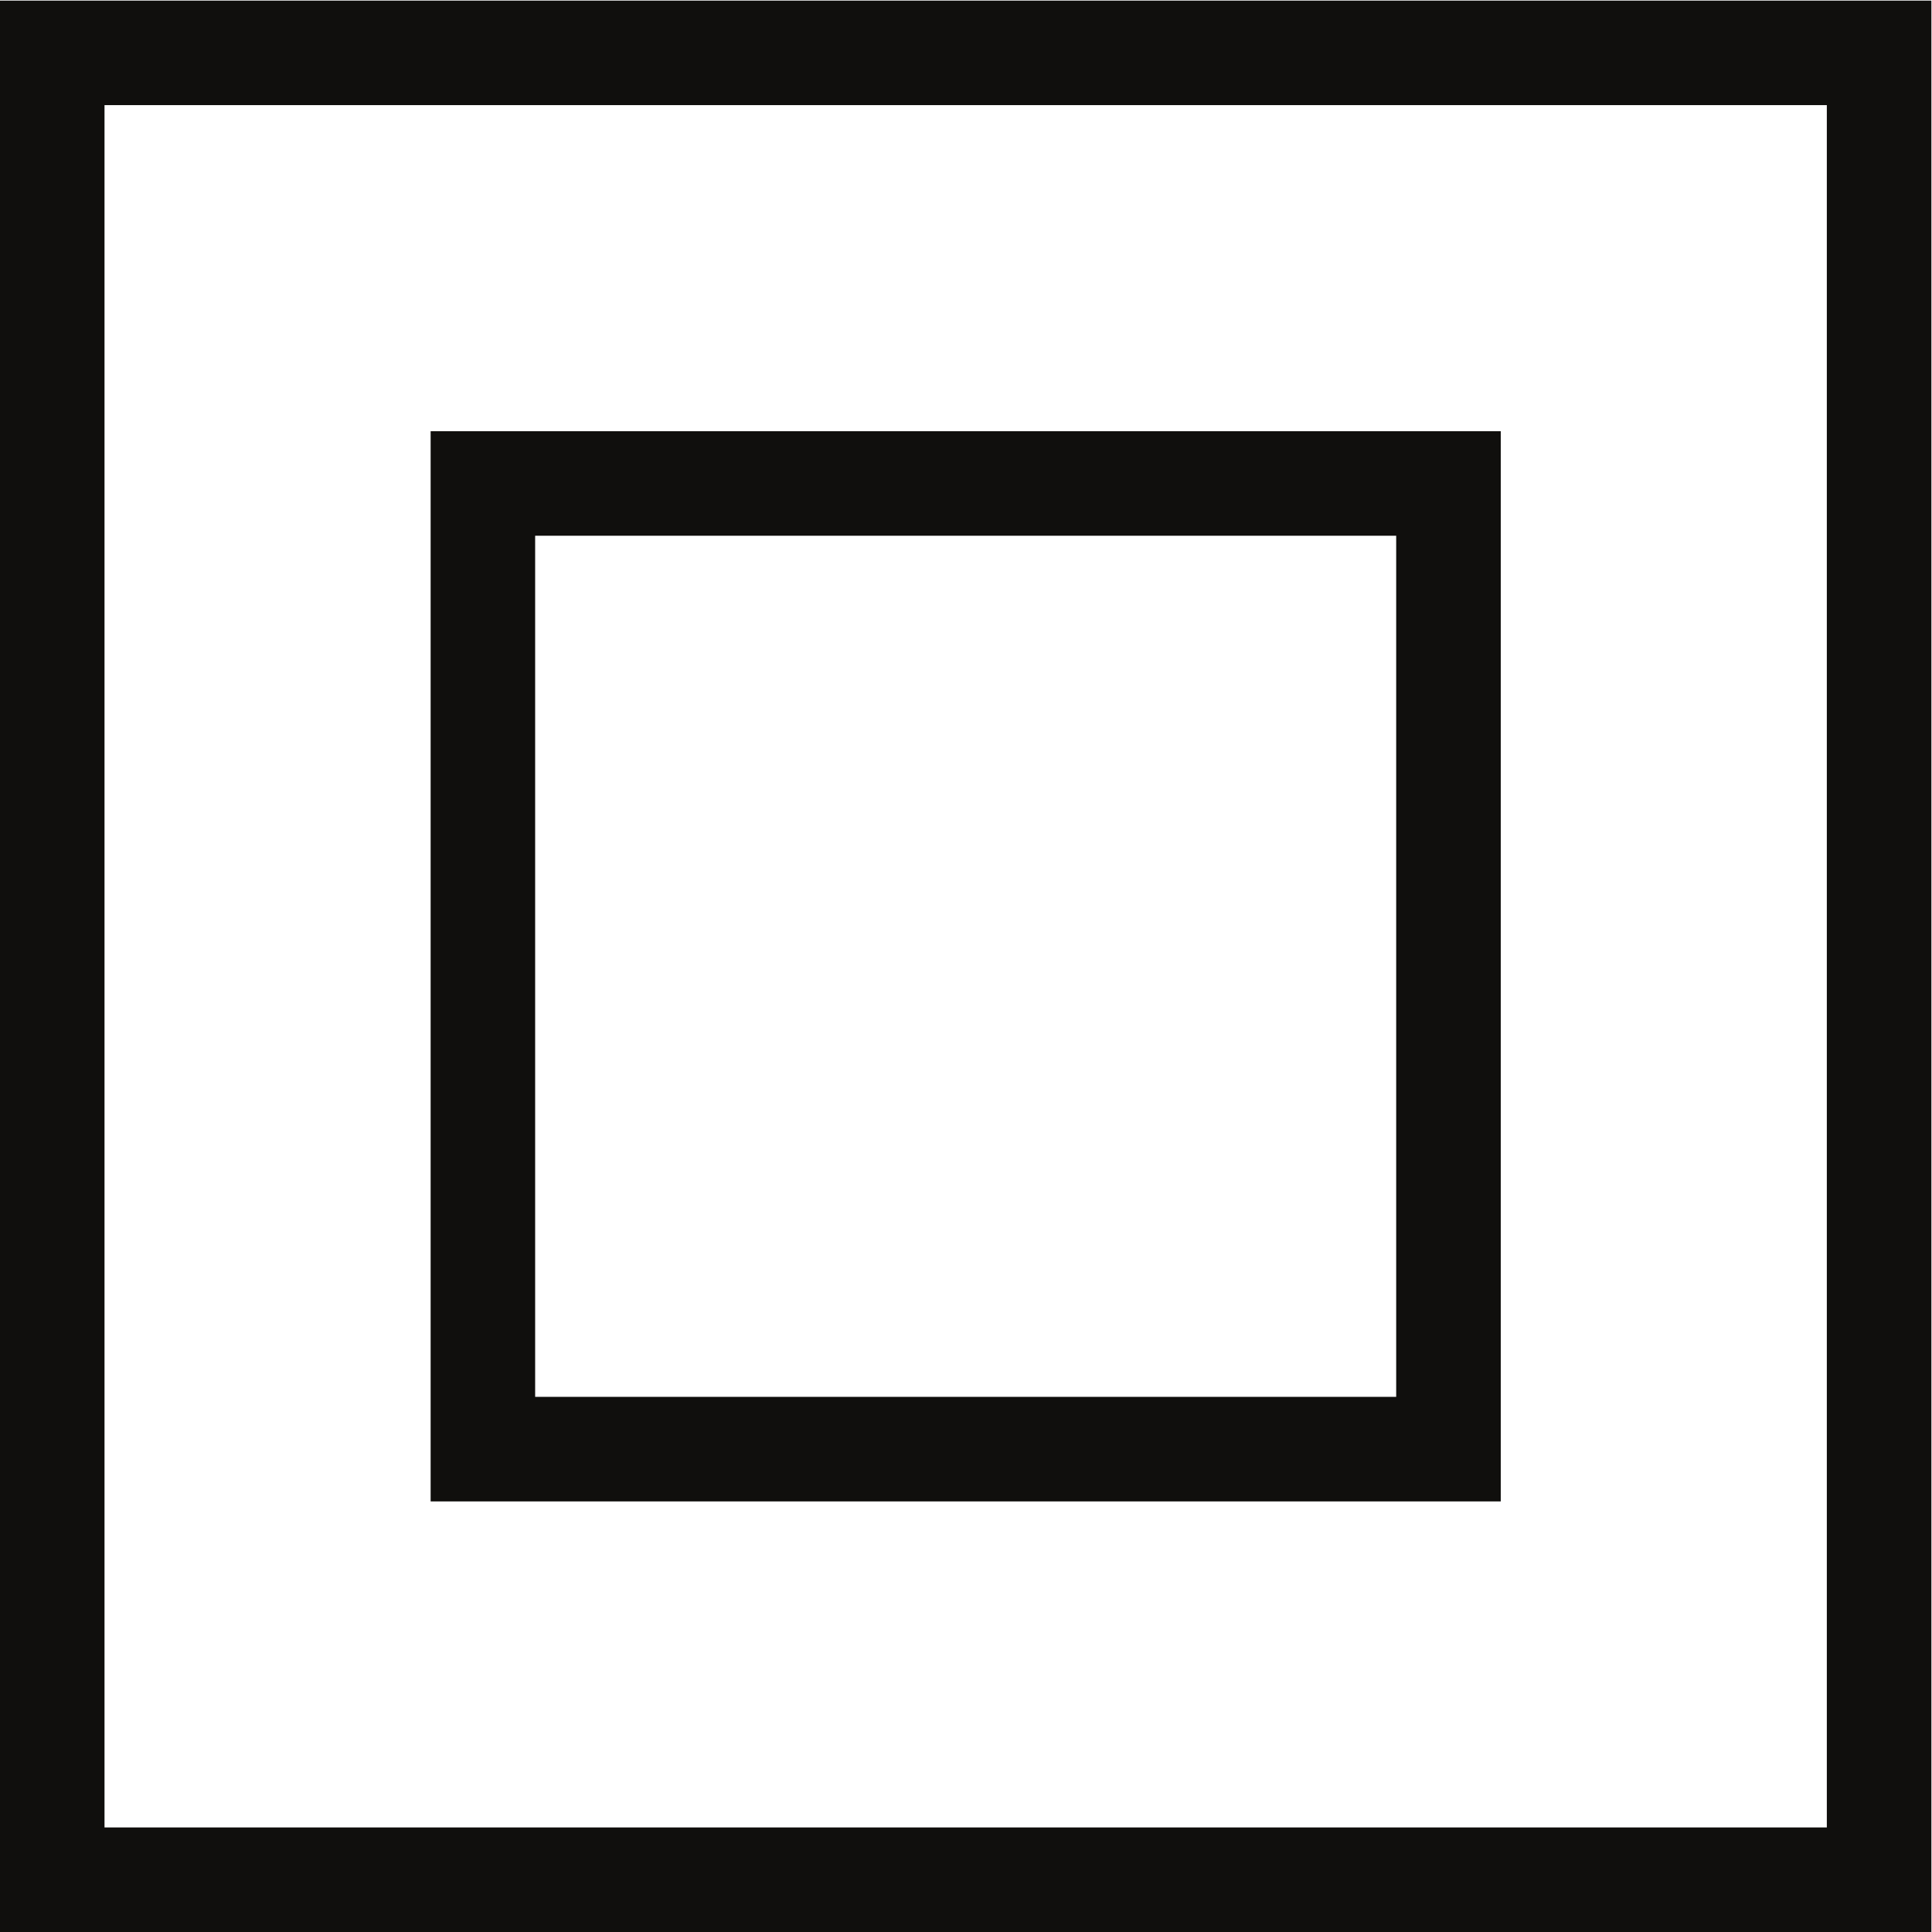
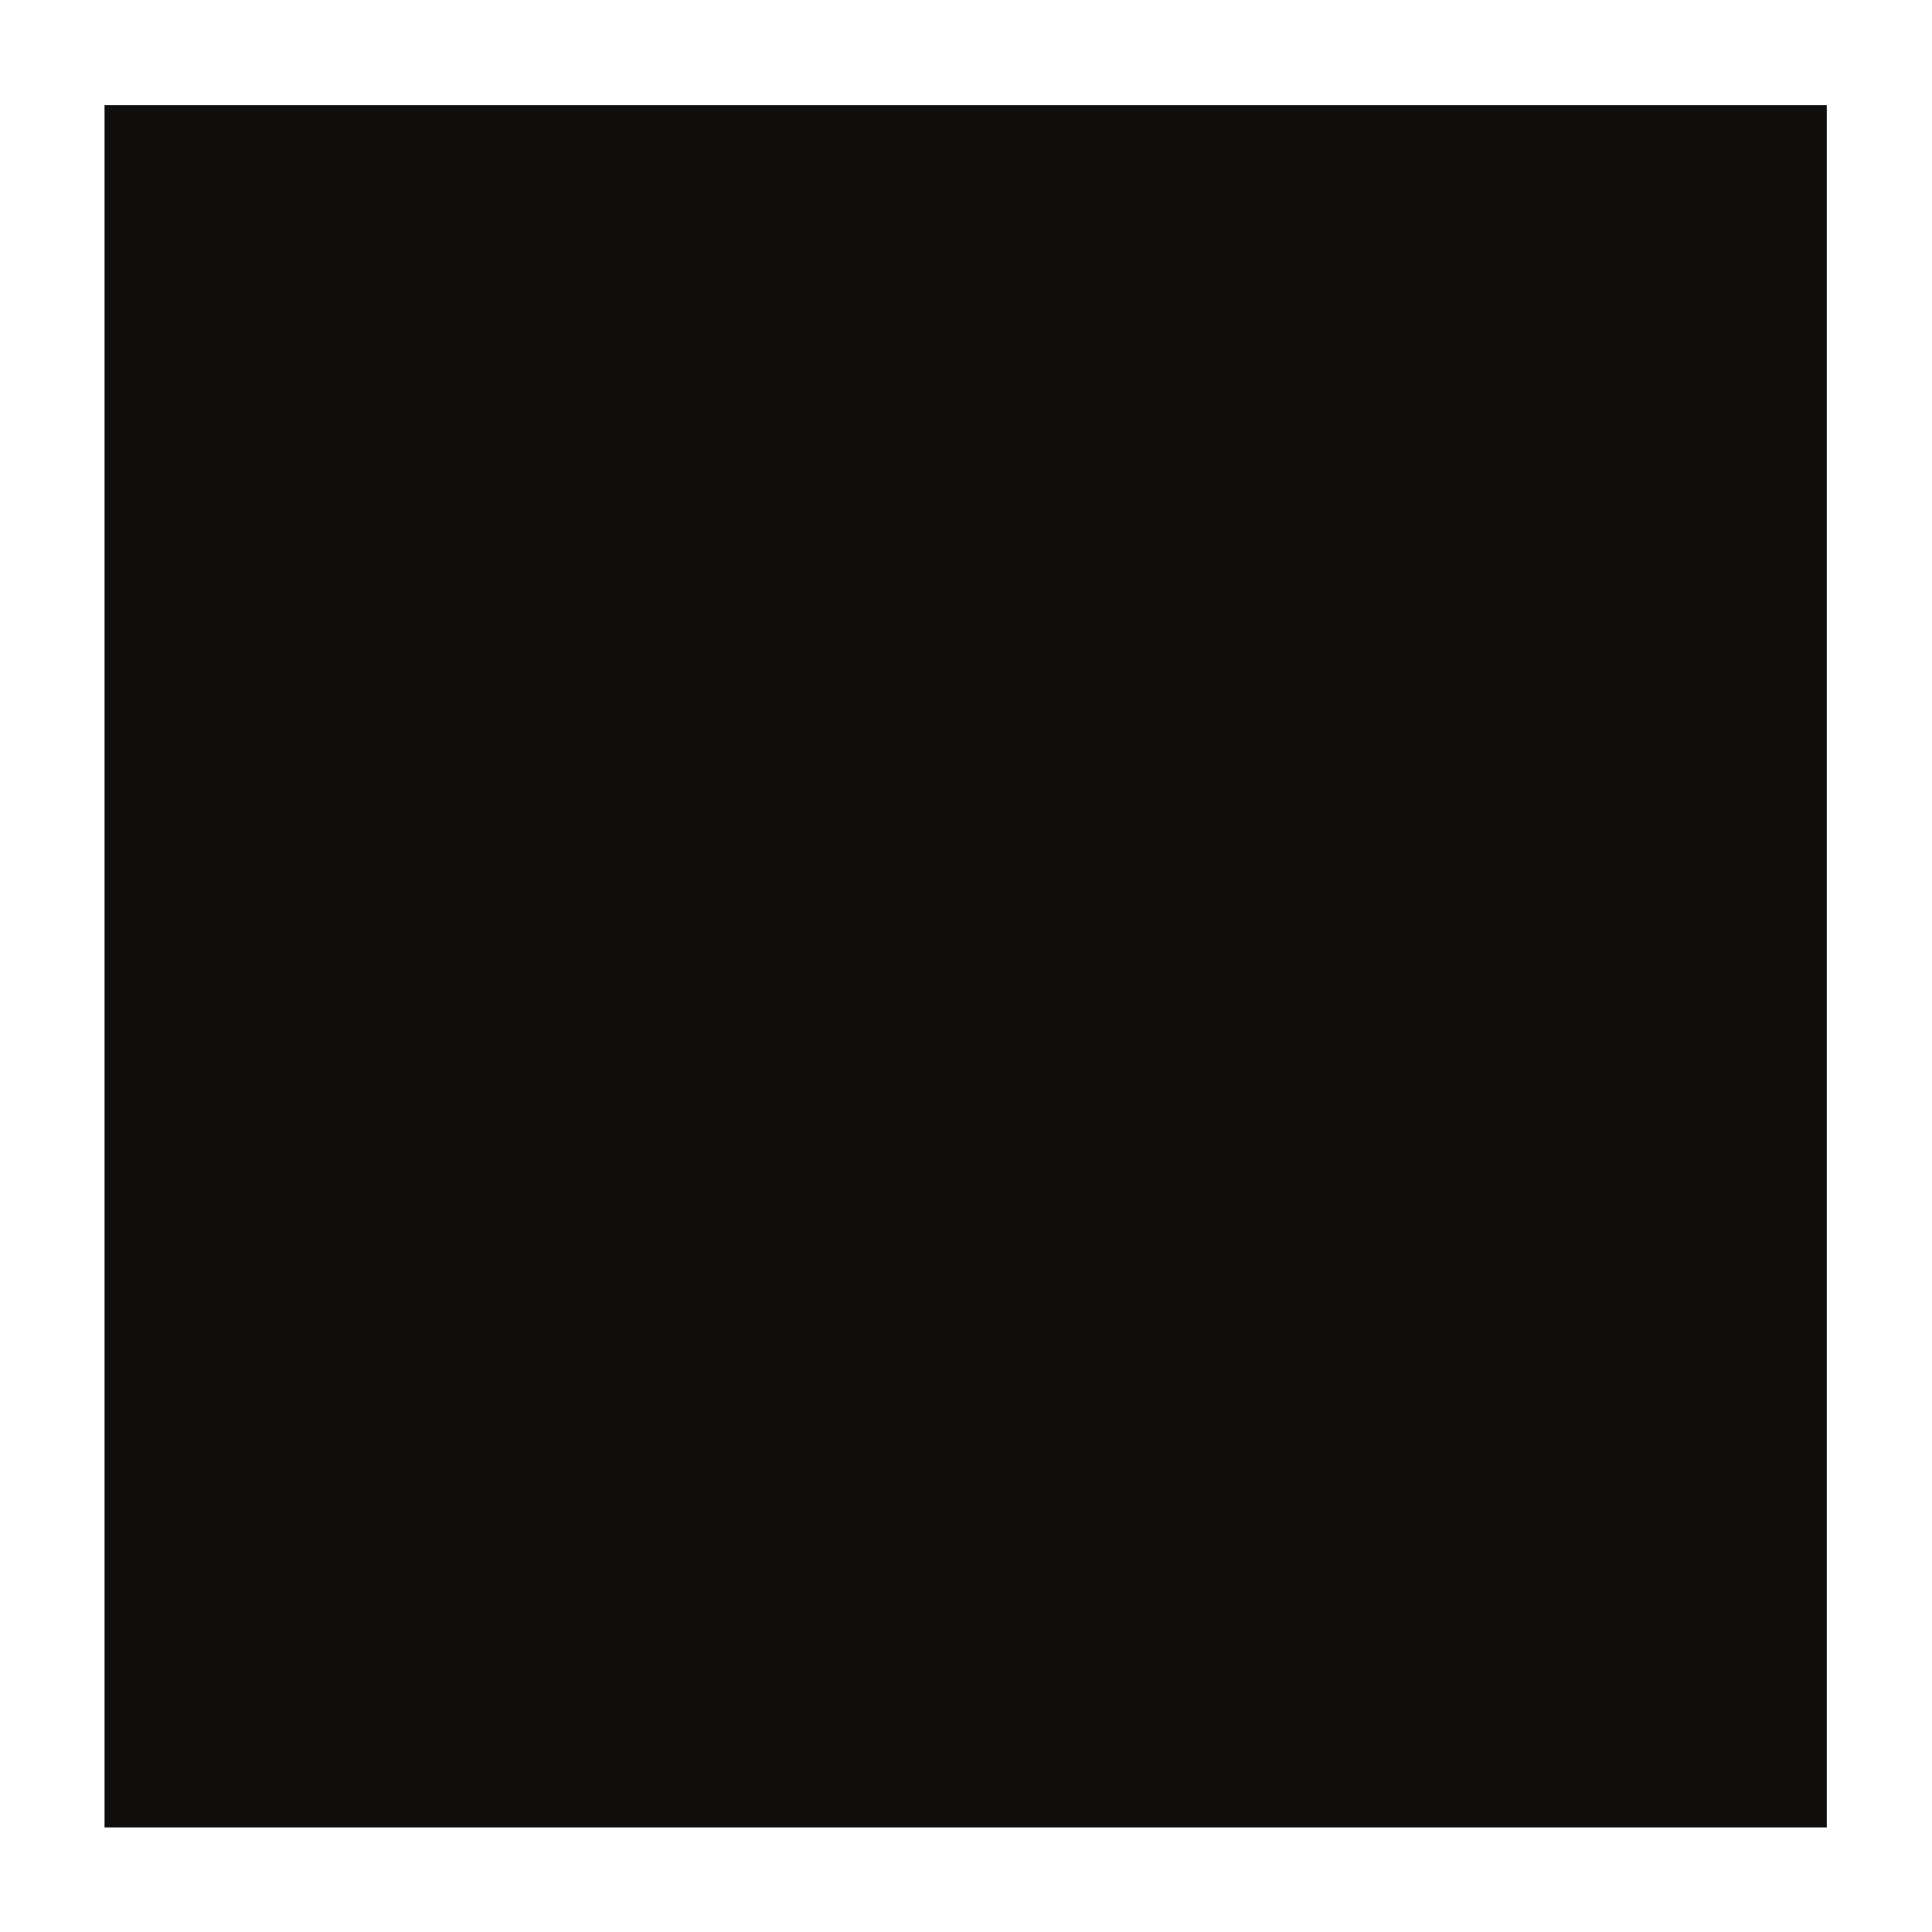
<svg xmlns="http://www.w3.org/2000/svg" viewBox="0 0 42.507 42.507" height="42.507" width="42.507" xml:space="preserve" id="svg2" version="1.1">
  <defs id="defs6" />
  <g transform="matrix(1.333,0,0,-1.333,0,42.507)" id="g10">
    <g transform="scale(0.1)" id="g12">
-       <path id="path14" style="fill:#100f0d;fill-opacity:1;fill-rule:nonzero;stroke:none" d="M 17.25,17.258 H 301.523 V 301.531 H 17.25 Z M 318.781,0 H 0 V 318.781 H 318.781 V 0" />
-       <path id="path16" style="fill:#100f0d;fill-opacity:1;fill-rule:nonzero;stroke:none" d="M 88.328,88.328 H 230.445 V 230.457 H 88.328 Z M 247.703,71.07 H 71.078 V 247.707 H 247.703 V 71.07" />
+       <path id="path14" style="fill:#100f0d;fill-opacity:1;fill-rule:nonzero;stroke:none" d="M 17.25,17.258 H 301.523 V 301.531 H 17.25 Z M 318.781,0 H 0 V 318.781 V 0" />
    </g>
  </g>
</svg>